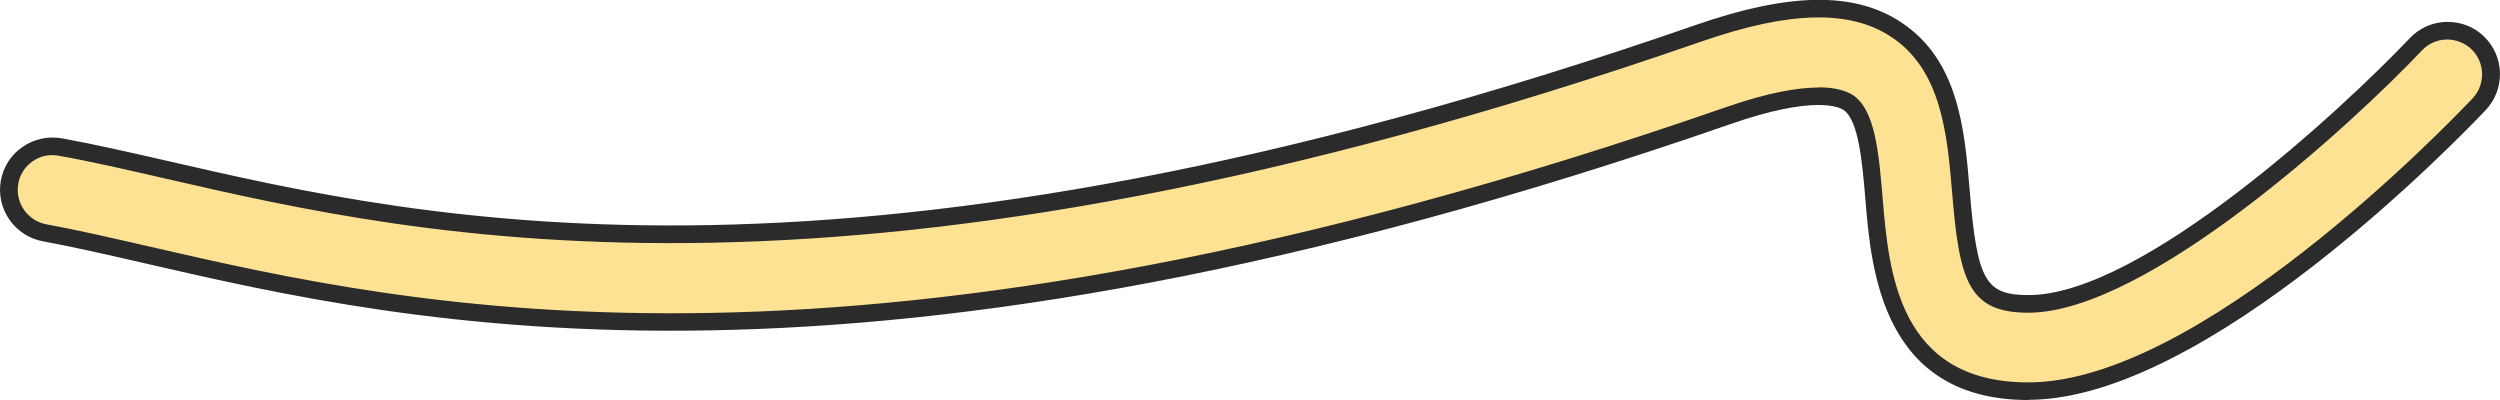
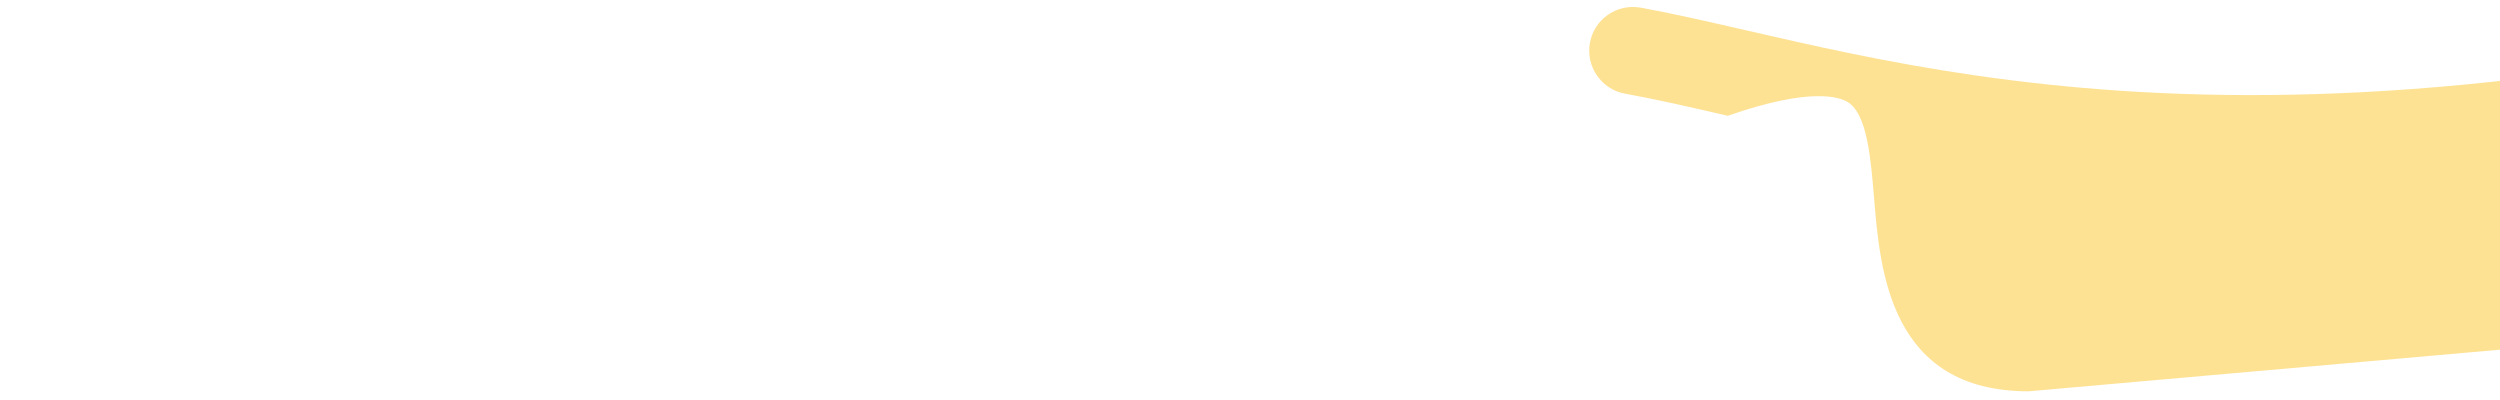
<svg xmlns="http://www.w3.org/2000/svg" viewBox="0 0 117.68 18.83" width="100%" style="vertical-align: middle; max-width: 100%; width: 100%;">
  <g>
-     <path d="m95.49,18.42c-6.51,0-6.99-5.66-7.27-9.05-.16-1.95-.33-3.97-1.22-4.55-.4-.26-1.77-.73-5.67.63C40.31,19.68,19.42,14.87,6.93,12c-1.82-.42-3.39-.78-4.83-1.04-1.12-.2-1.86-1.27-1.66-2.39.2-1.12,1.27-1.86,2.39-1.66,1.54.28,3.23.67,5.02,1.08,12.06,2.77,32.23,7.42,72.12-6.43,4.25-1.47,7.19-1.53,9.26-.19,2.57,1.67,2.84,4.85,3.08,7.65.35,4.22.77,5.28,3.18,5.28h0c5.46,0,15.01-8.82,18.23-12.22.78-.82,2.08-.86,2.9-.08.82.78.86,2.08.08,2.9-1.31,1.38-13.02,13.49-21.21,13.5h0Z" fill="rgb(254,226,148)">
-     </path>
-     <path d="m95.49,18.83h0c-6.89,0-7.41-6.13-7.68-9.42-.15-1.77-.32-3.77-1.04-4.24-.2-.13-1.38-.7-5.31.67C40.34,20.11,19.37,15.28,6.84,12.4c-1.86-.43-3.4-.78-4.81-1.04-1.34-.24-2.23-1.53-1.99-2.86.12-.65.48-1.22,1.03-1.59.54-.37,1.19-.51,1.84-.4,1.54.28,3.24.67,5.04,1.08,12.01,2.76,32.12,7.39,71.89-6.42,4.38-1.52,7.43-1.57,9.62-.14,2.74,1.78,3.02,5.07,3.26,7.96.35,4.22.74,4.9,2.77,4.9,5.32,0,14.75-8.73,17.94-12.09.45-.48,1.06-.75,1.72-.77.68-.01,1.29.22,1.76.67.99.94,1.03,2.5.09,3.49-1.32,1.39-13.15,13.62-21.51,13.63Zm-9.9-14.72c.86,0,1.35.19,1.62.36,1.06.69,1.23,2.72,1.41,4.86.29,3.45.73,8.67,6.86,8.67h0c8.01,0,19.61-12,20.91-13.37.62-.66.59-1.7-.06-2.32-.32-.3-.75-.46-1.17-.45-.44.01-.85.19-1.15.51-3.25,3.43-12.92,12.34-18.53,12.35-2.85,0-3.25-1.55-3.59-5.66-.23-2.71-.49-5.78-2.89-7.34-1.95-1.27-4.78-1.2-8.9.23C40.11,15.84,19.86,11.18,7.76,8.4c-1.79-.41-3.47-.8-5-1.07-.43-.08-.87.01-1.22.26-.36.25-.61.63-.68,1.06-.16.89.44,1.75,1.33,1.91,1.43.26,2.98.62,4.78,1.03,12.51,2.88,33.34,7.67,74.23-6.53,2.06-.72,3.46-.94,4.41-.94Z" fill="rgb(43,43,43)">
+     <path d="m95.49,18.42c-6.51,0-6.99-5.66-7.27-9.05-.16-1.95-.33-3.97-1.22-4.55-.4-.26-1.77-.73-5.67.63c-1.82-.42-3.39-.78-4.83-1.04-1.12-.2-1.86-1.27-1.66-2.39.2-1.12,1.27-1.86,2.39-1.66,1.54.28,3.23.67,5.02,1.08,12.06,2.77,32.23,7.42,72.12-6.43,4.25-1.47,7.19-1.53,9.26-.19,2.57,1.67,2.84,4.85,3.08,7.65.35,4.22.77,5.28,3.18,5.28h0c5.46,0,15.01-8.82,18.23-12.22.78-.82,2.08-.86,2.9-.08.82.78.86,2.08.08,2.9-1.31,1.38-13.02,13.49-21.21,13.5h0Z" fill="rgb(254,226,148)">
    </path>
  </g>
</svg>